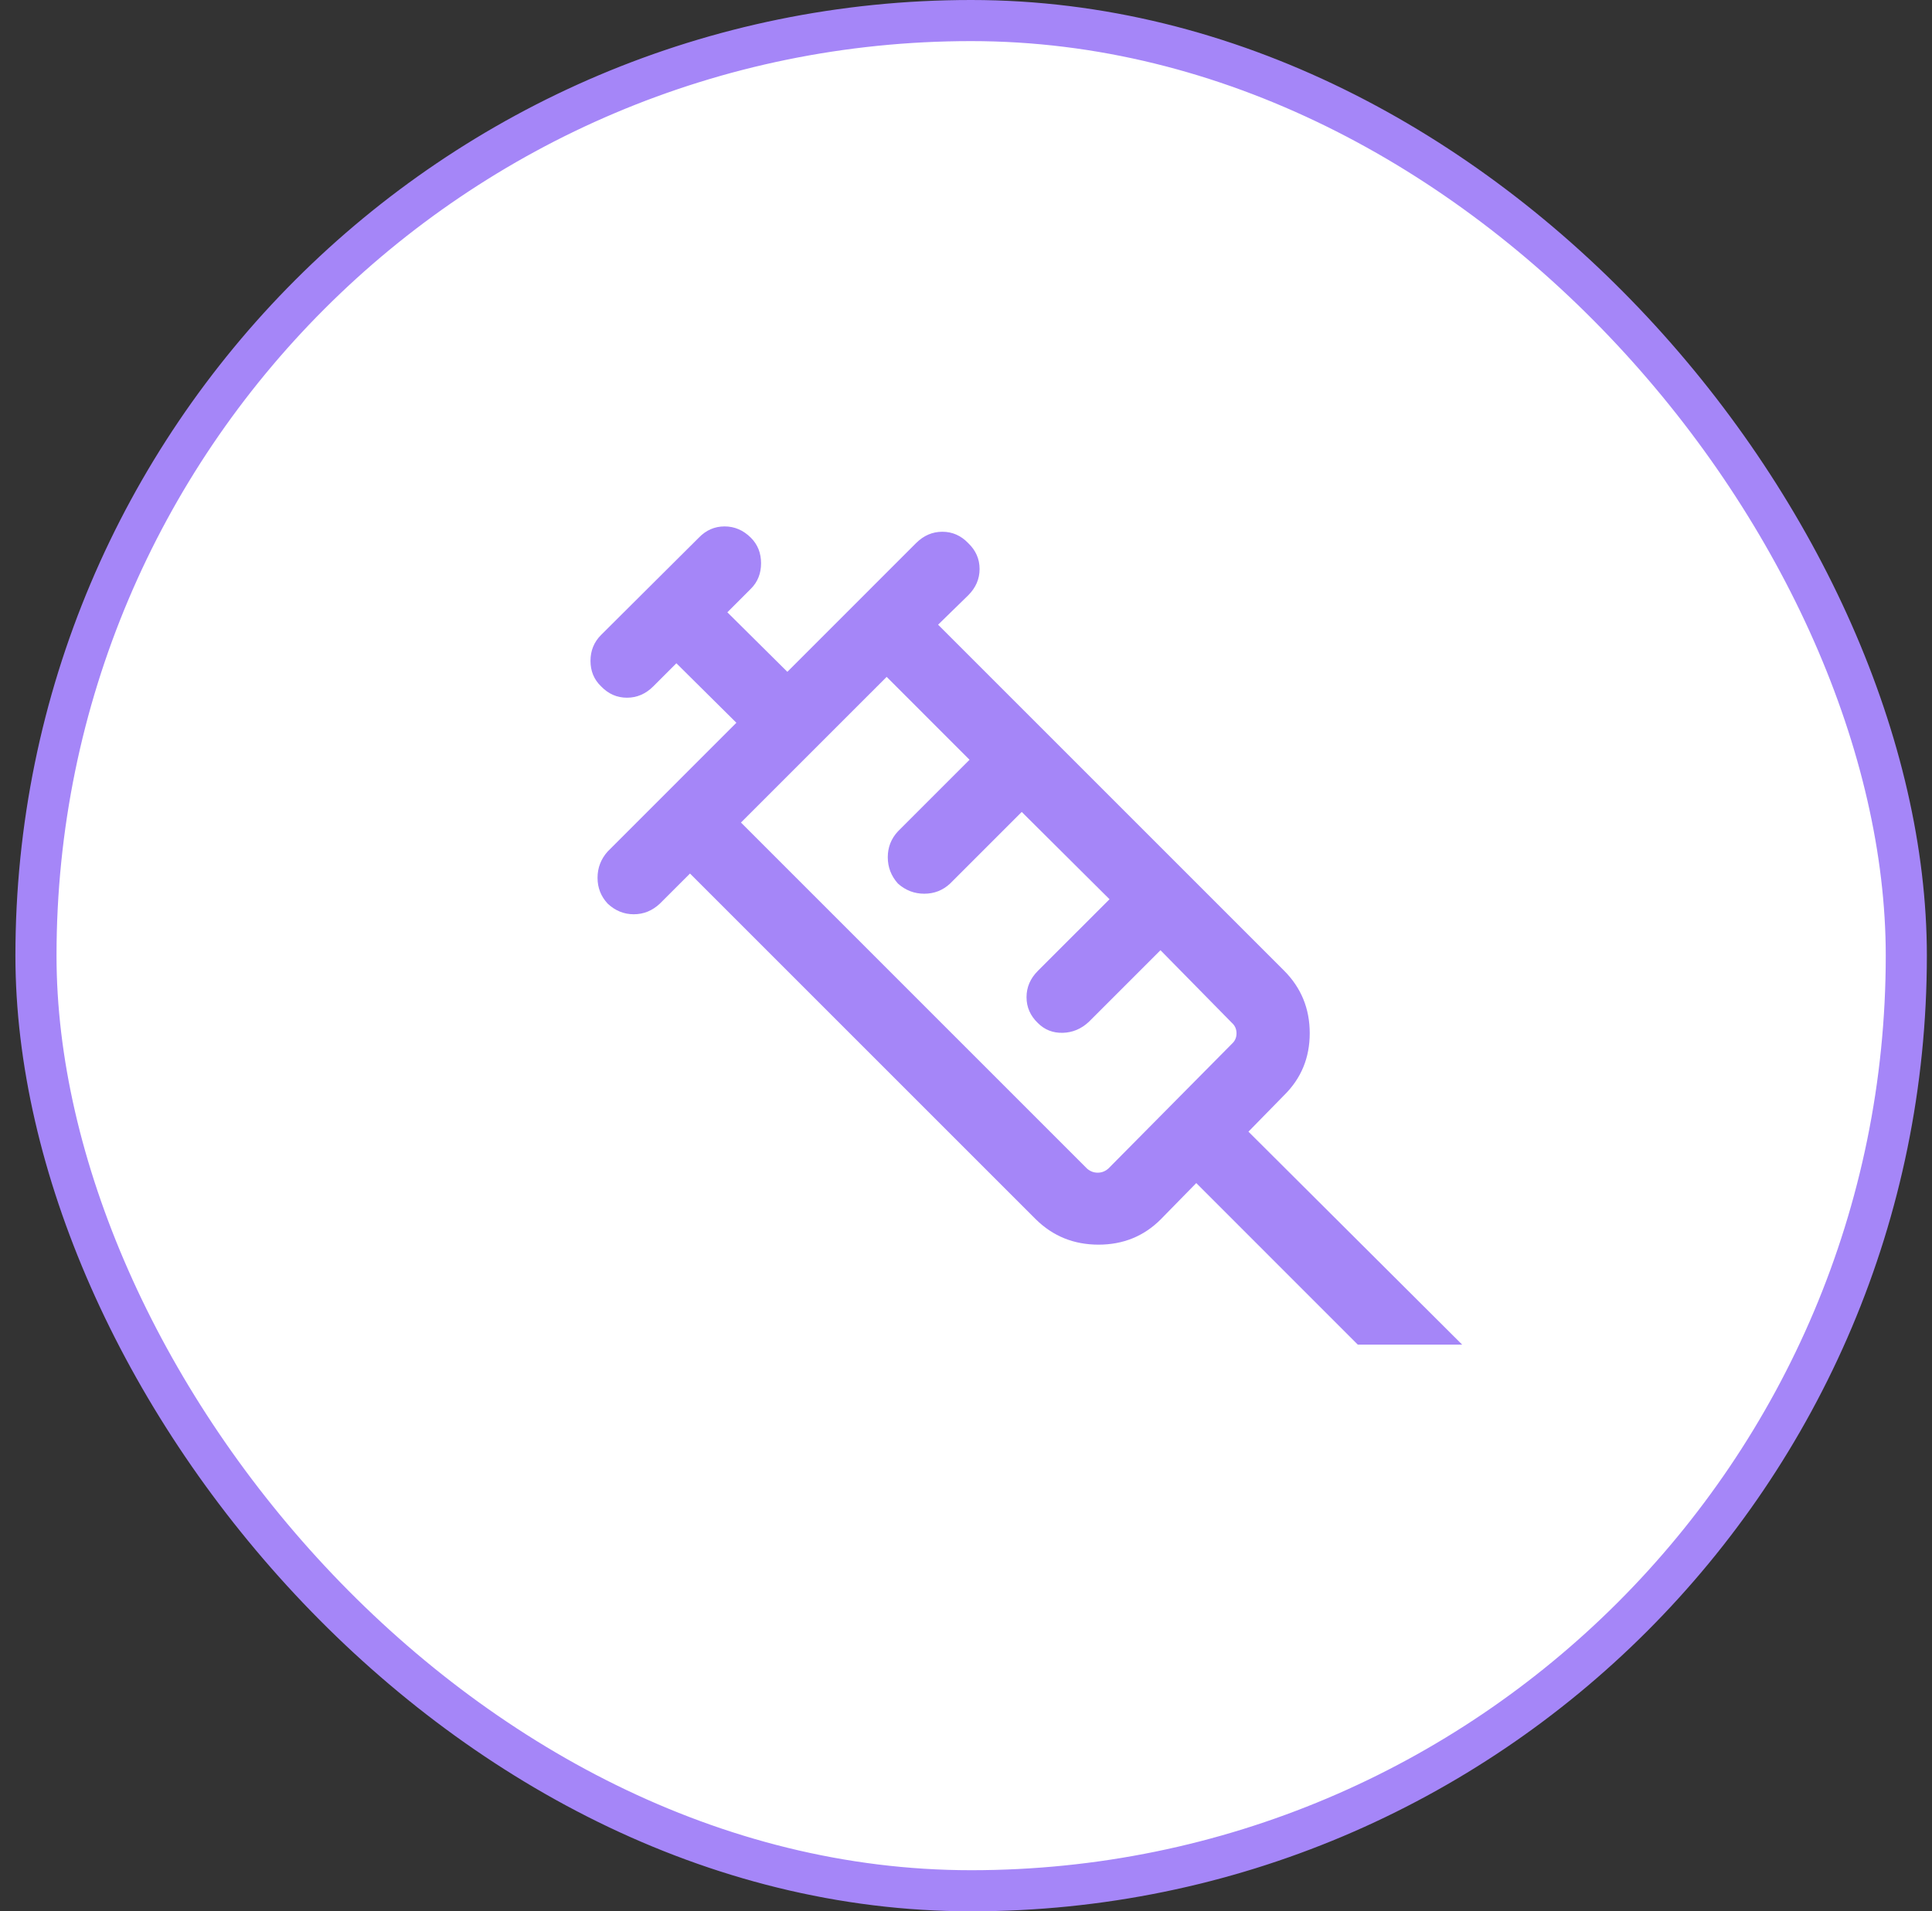
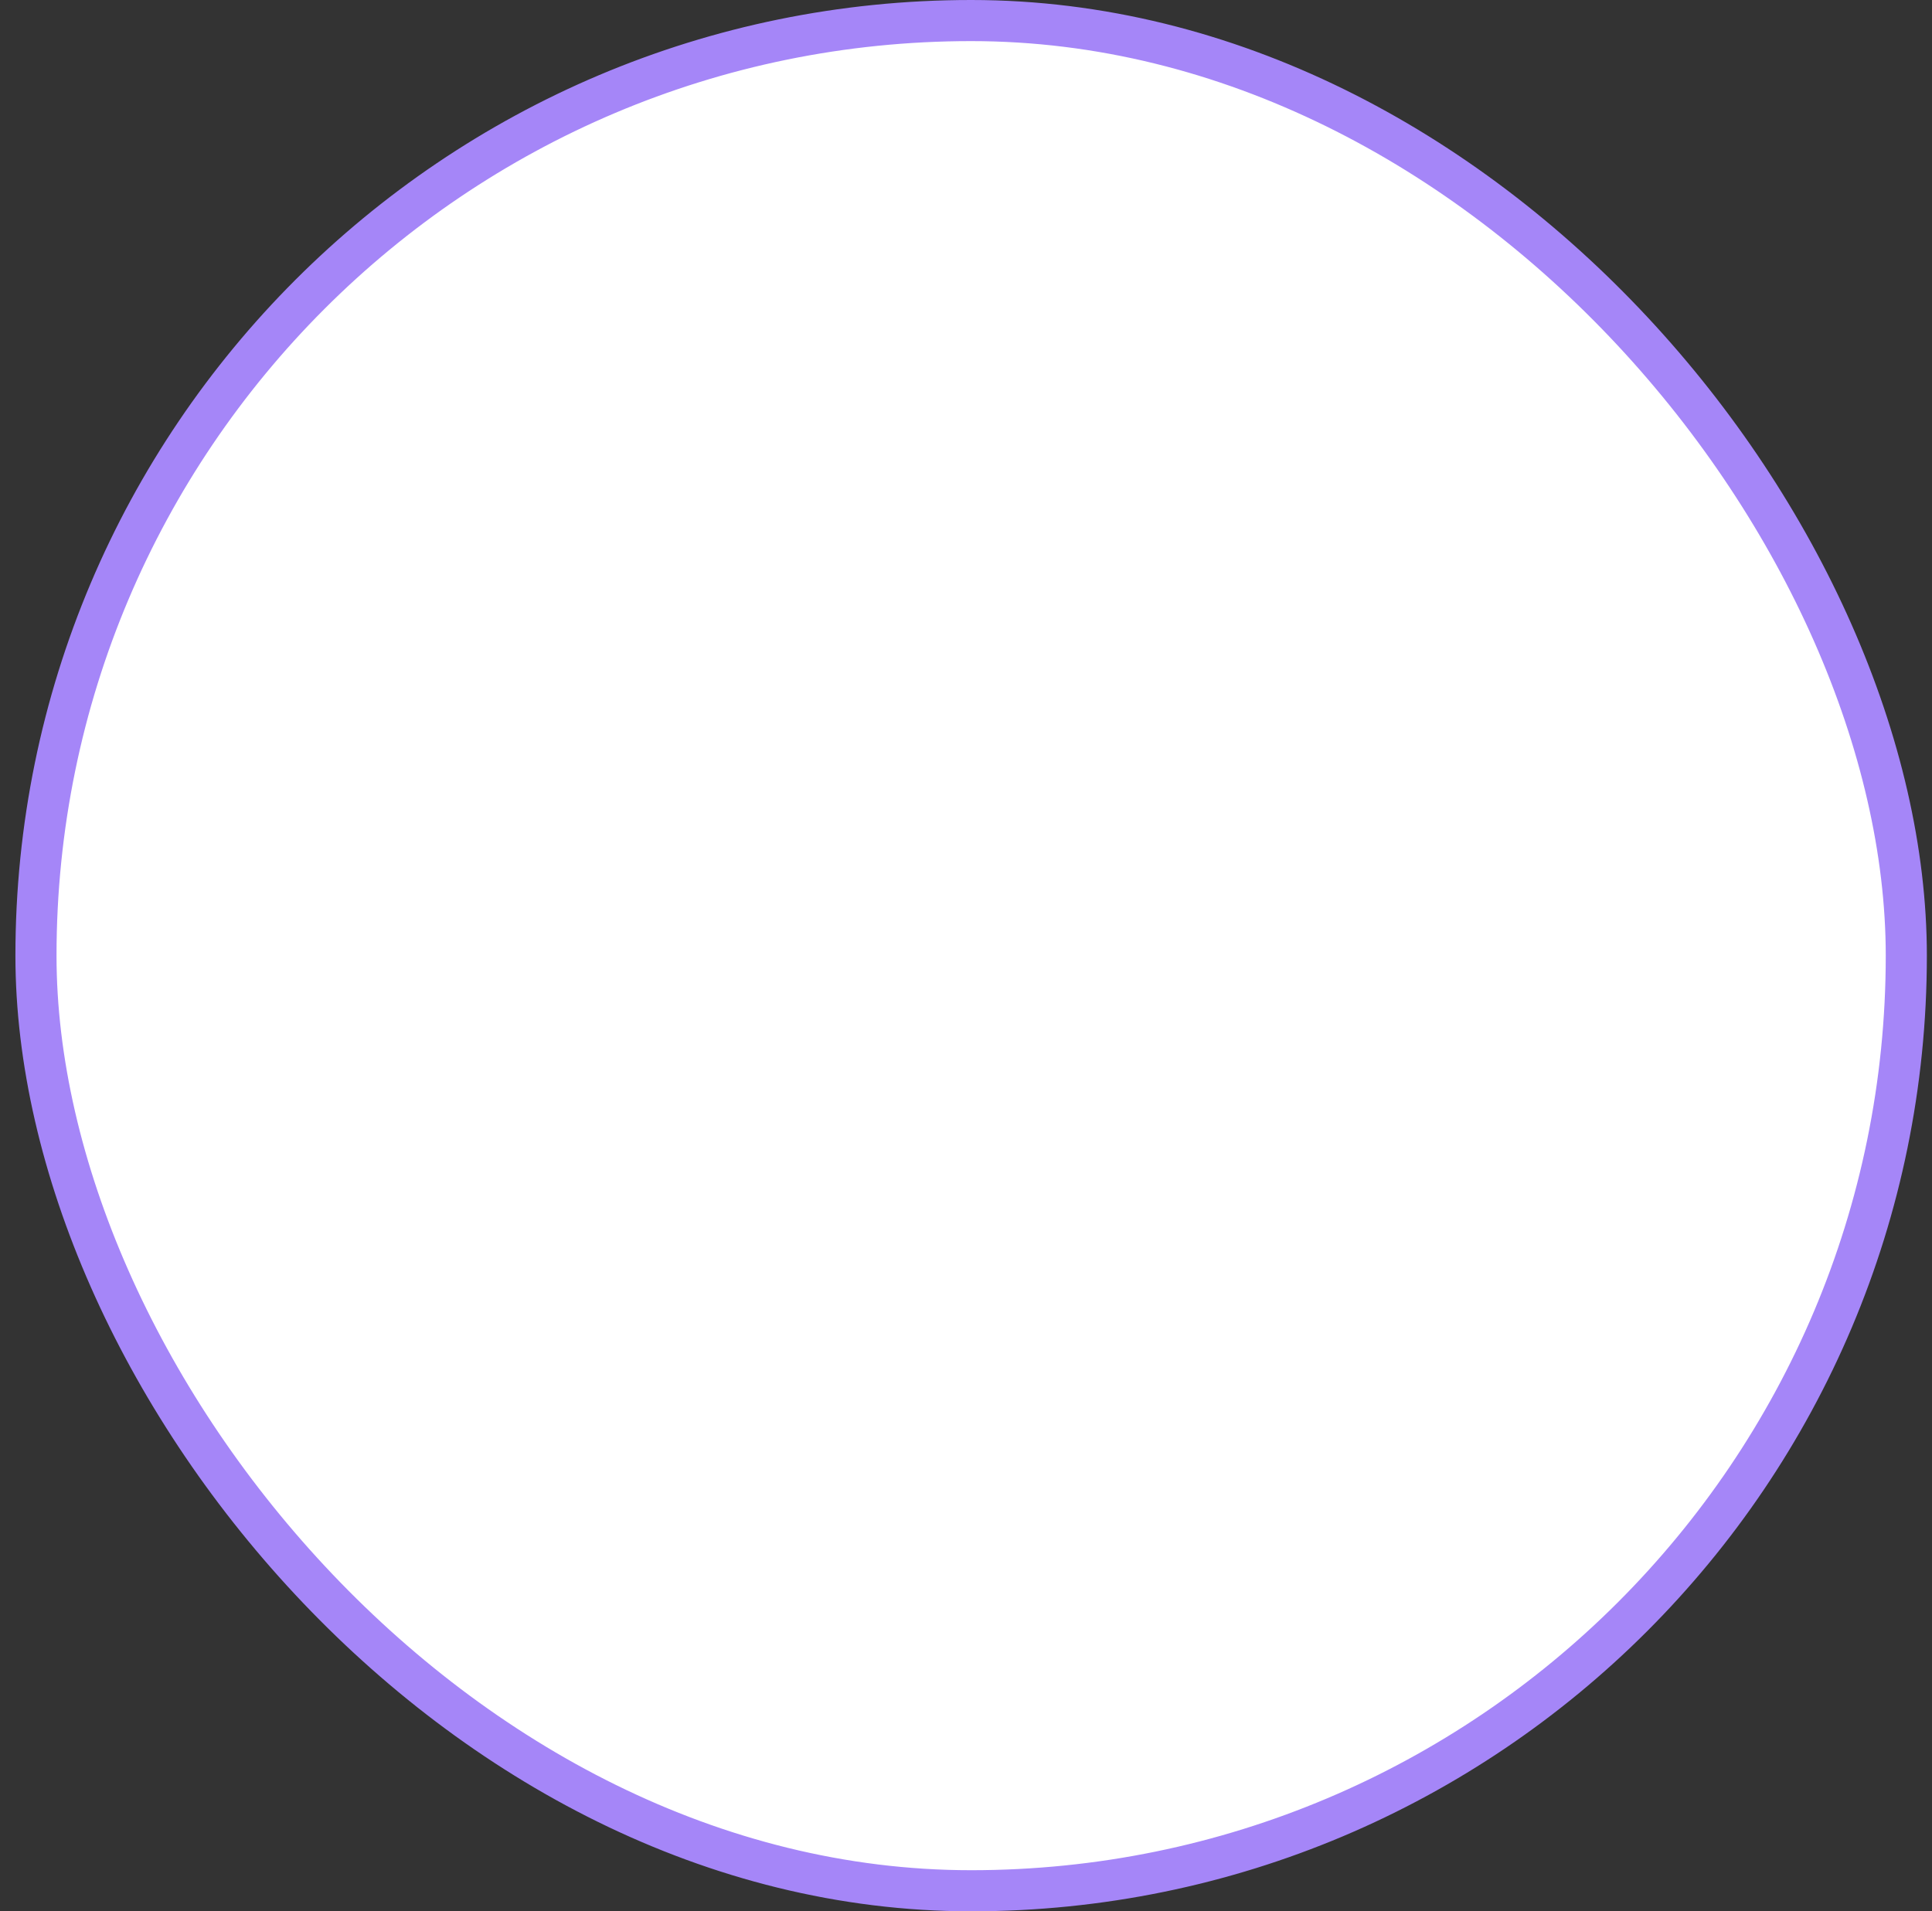
<svg xmlns="http://www.w3.org/2000/svg" width="94" height="93" viewBox="0 0 94 93" fill="none">
  <rect x="0" y="0" width="94" height="93" fill="#333333" stroke="none" />
  <rect x="1.75" y="1" width="91" height="91" rx="45.5" fill="white" />
  <rect x="1.75" y="1" width="91" height="91" rx="45.5" stroke="#A586F8" stroke-width="2" />
-   <path d="M29.566 43.969C29.237 43.616 29.073 43.197 29.073 42.711C29.073 42.226 29.237 41.799 29.566 41.431L35.828 35.168L32.909 32.273L31.785 33.397C31.417 33.765 30.99 33.949 30.504 33.949C30.018 33.949 29.599 33.765 29.246 33.397C28.902 33.068 28.73 32.654 28.73 32.156C28.73 31.659 28.902 31.238 29.246 30.894L33.996 26.166C34.349 25.798 34.768 25.614 35.254 25.614C35.74 25.614 36.167 25.798 36.535 26.166C36.864 26.495 37.029 26.909 37.029 27.406C37.029 27.904 36.864 28.318 36.535 28.646L35.389 29.793L38.308 32.689L44.569 26.427C44.938 26.059 45.364 25.874 45.85 25.874C46.336 25.874 46.755 26.059 47.108 26.427C47.477 26.78 47.661 27.2 47.661 27.685C47.661 28.171 47.477 28.598 47.108 28.966L45.642 30.396L62.473 47.226C63.307 48.061 63.724 49.076 63.724 50.273C63.724 51.469 63.307 52.477 62.473 53.296L60.742 55.064L71.141 65.427H66.063L58.203 57.566L56.472 59.334C55.652 60.153 54.644 60.562 53.448 60.562C52.251 60.562 51.236 60.153 50.402 59.334L33.571 42.504L32.105 43.969C31.737 44.314 31.314 44.486 30.835 44.486C30.357 44.486 29.934 44.314 29.566 43.969ZM36.051 40.023L52.881 56.854C53.034 56.991 53.209 57.06 53.407 57.06C53.605 57.06 53.78 56.991 53.932 56.854L59.933 50.793C60.086 50.656 60.162 50.485 60.162 50.279C60.162 50.074 60.086 49.903 59.933 49.766L56.462 46.235L52.977 49.72C52.609 50.064 52.186 50.242 51.708 50.254C51.23 50.267 50.826 50.108 50.497 49.779C50.129 49.426 49.945 49.007 49.945 48.521C49.945 48.035 50.129 47.608 50.497 47.24L53.983 43.755L49.712 39.507L46.227 42.992C45.874 43.321 45.455 43.486 44.969 43.486C44.483 43.486 44.056 43.321 43.688 42.992C43.359 42.624 43.194 42.197 43.194 41.711C43.194 41.226 43.359 40.806 43.688 40.453L47.172 36.968L43.14 32.935L36.051 40.023ZM36.051 40.023L36.199 39.875C36.298 39.776 36.424 39.651 36.576 39.498L42.637 33.438L42.991 33.084L43.14 32.935L36.051 40.023Z" fill="#A586F8" />
</svg>